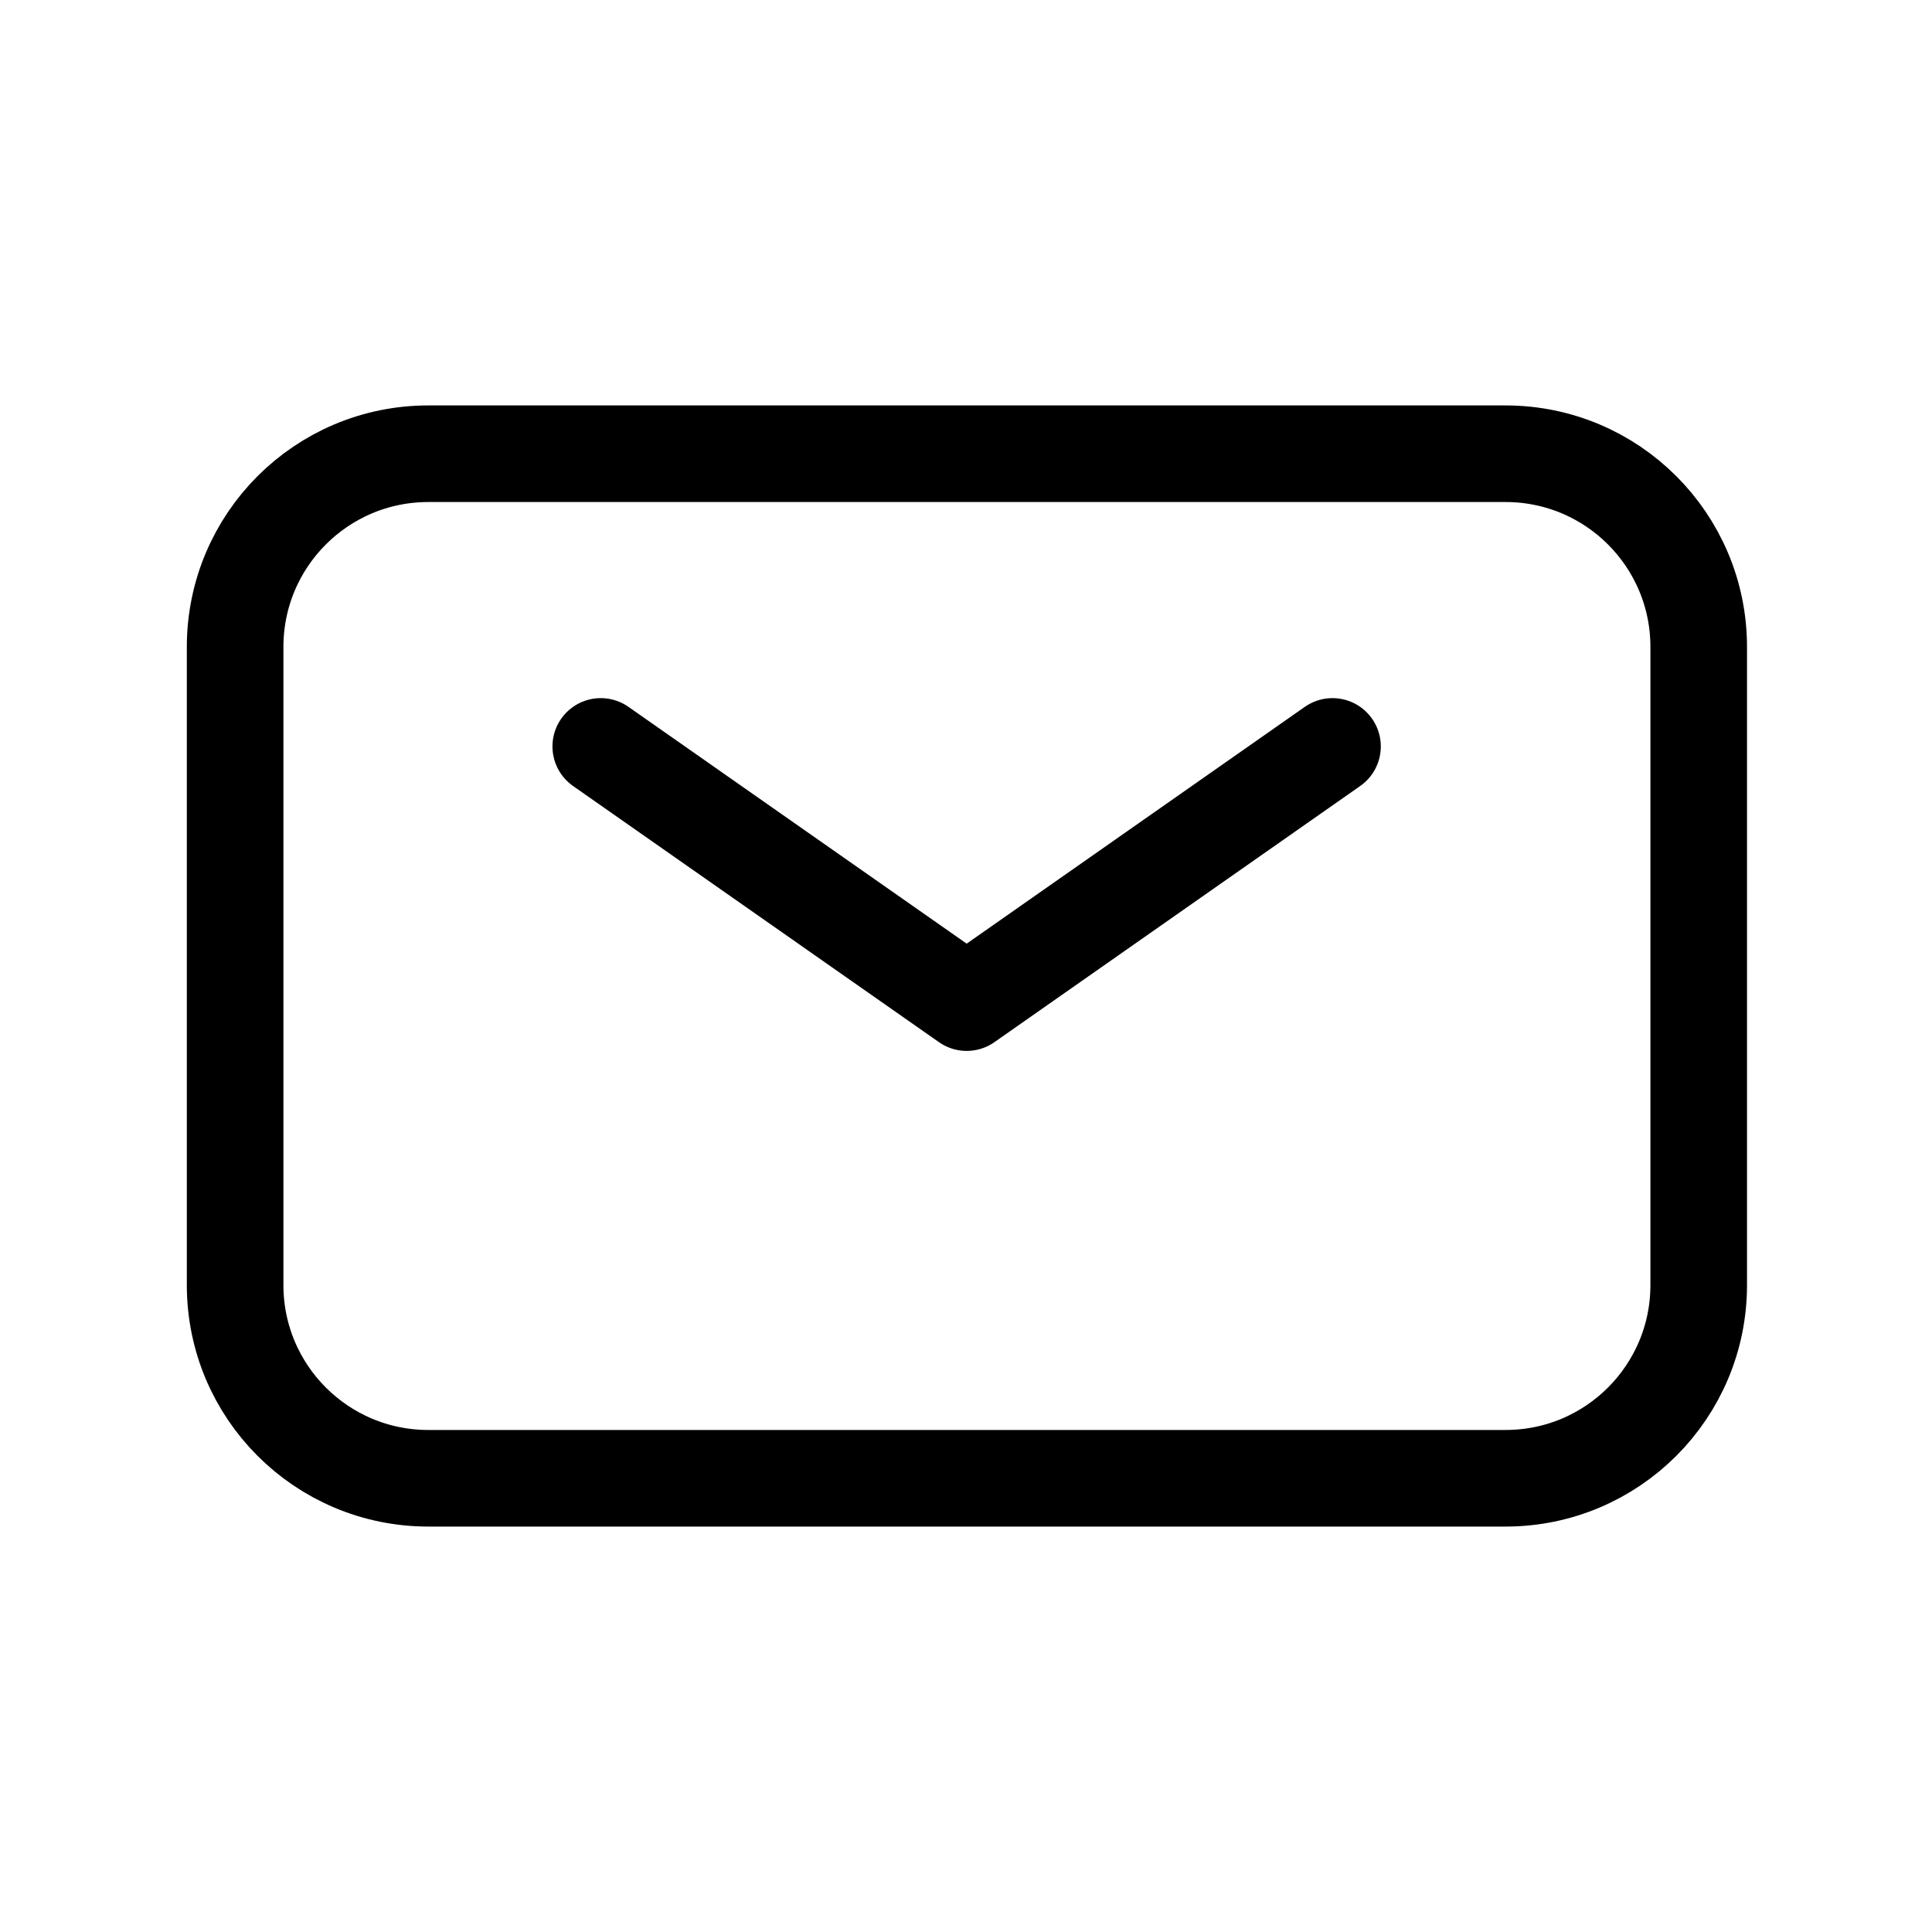
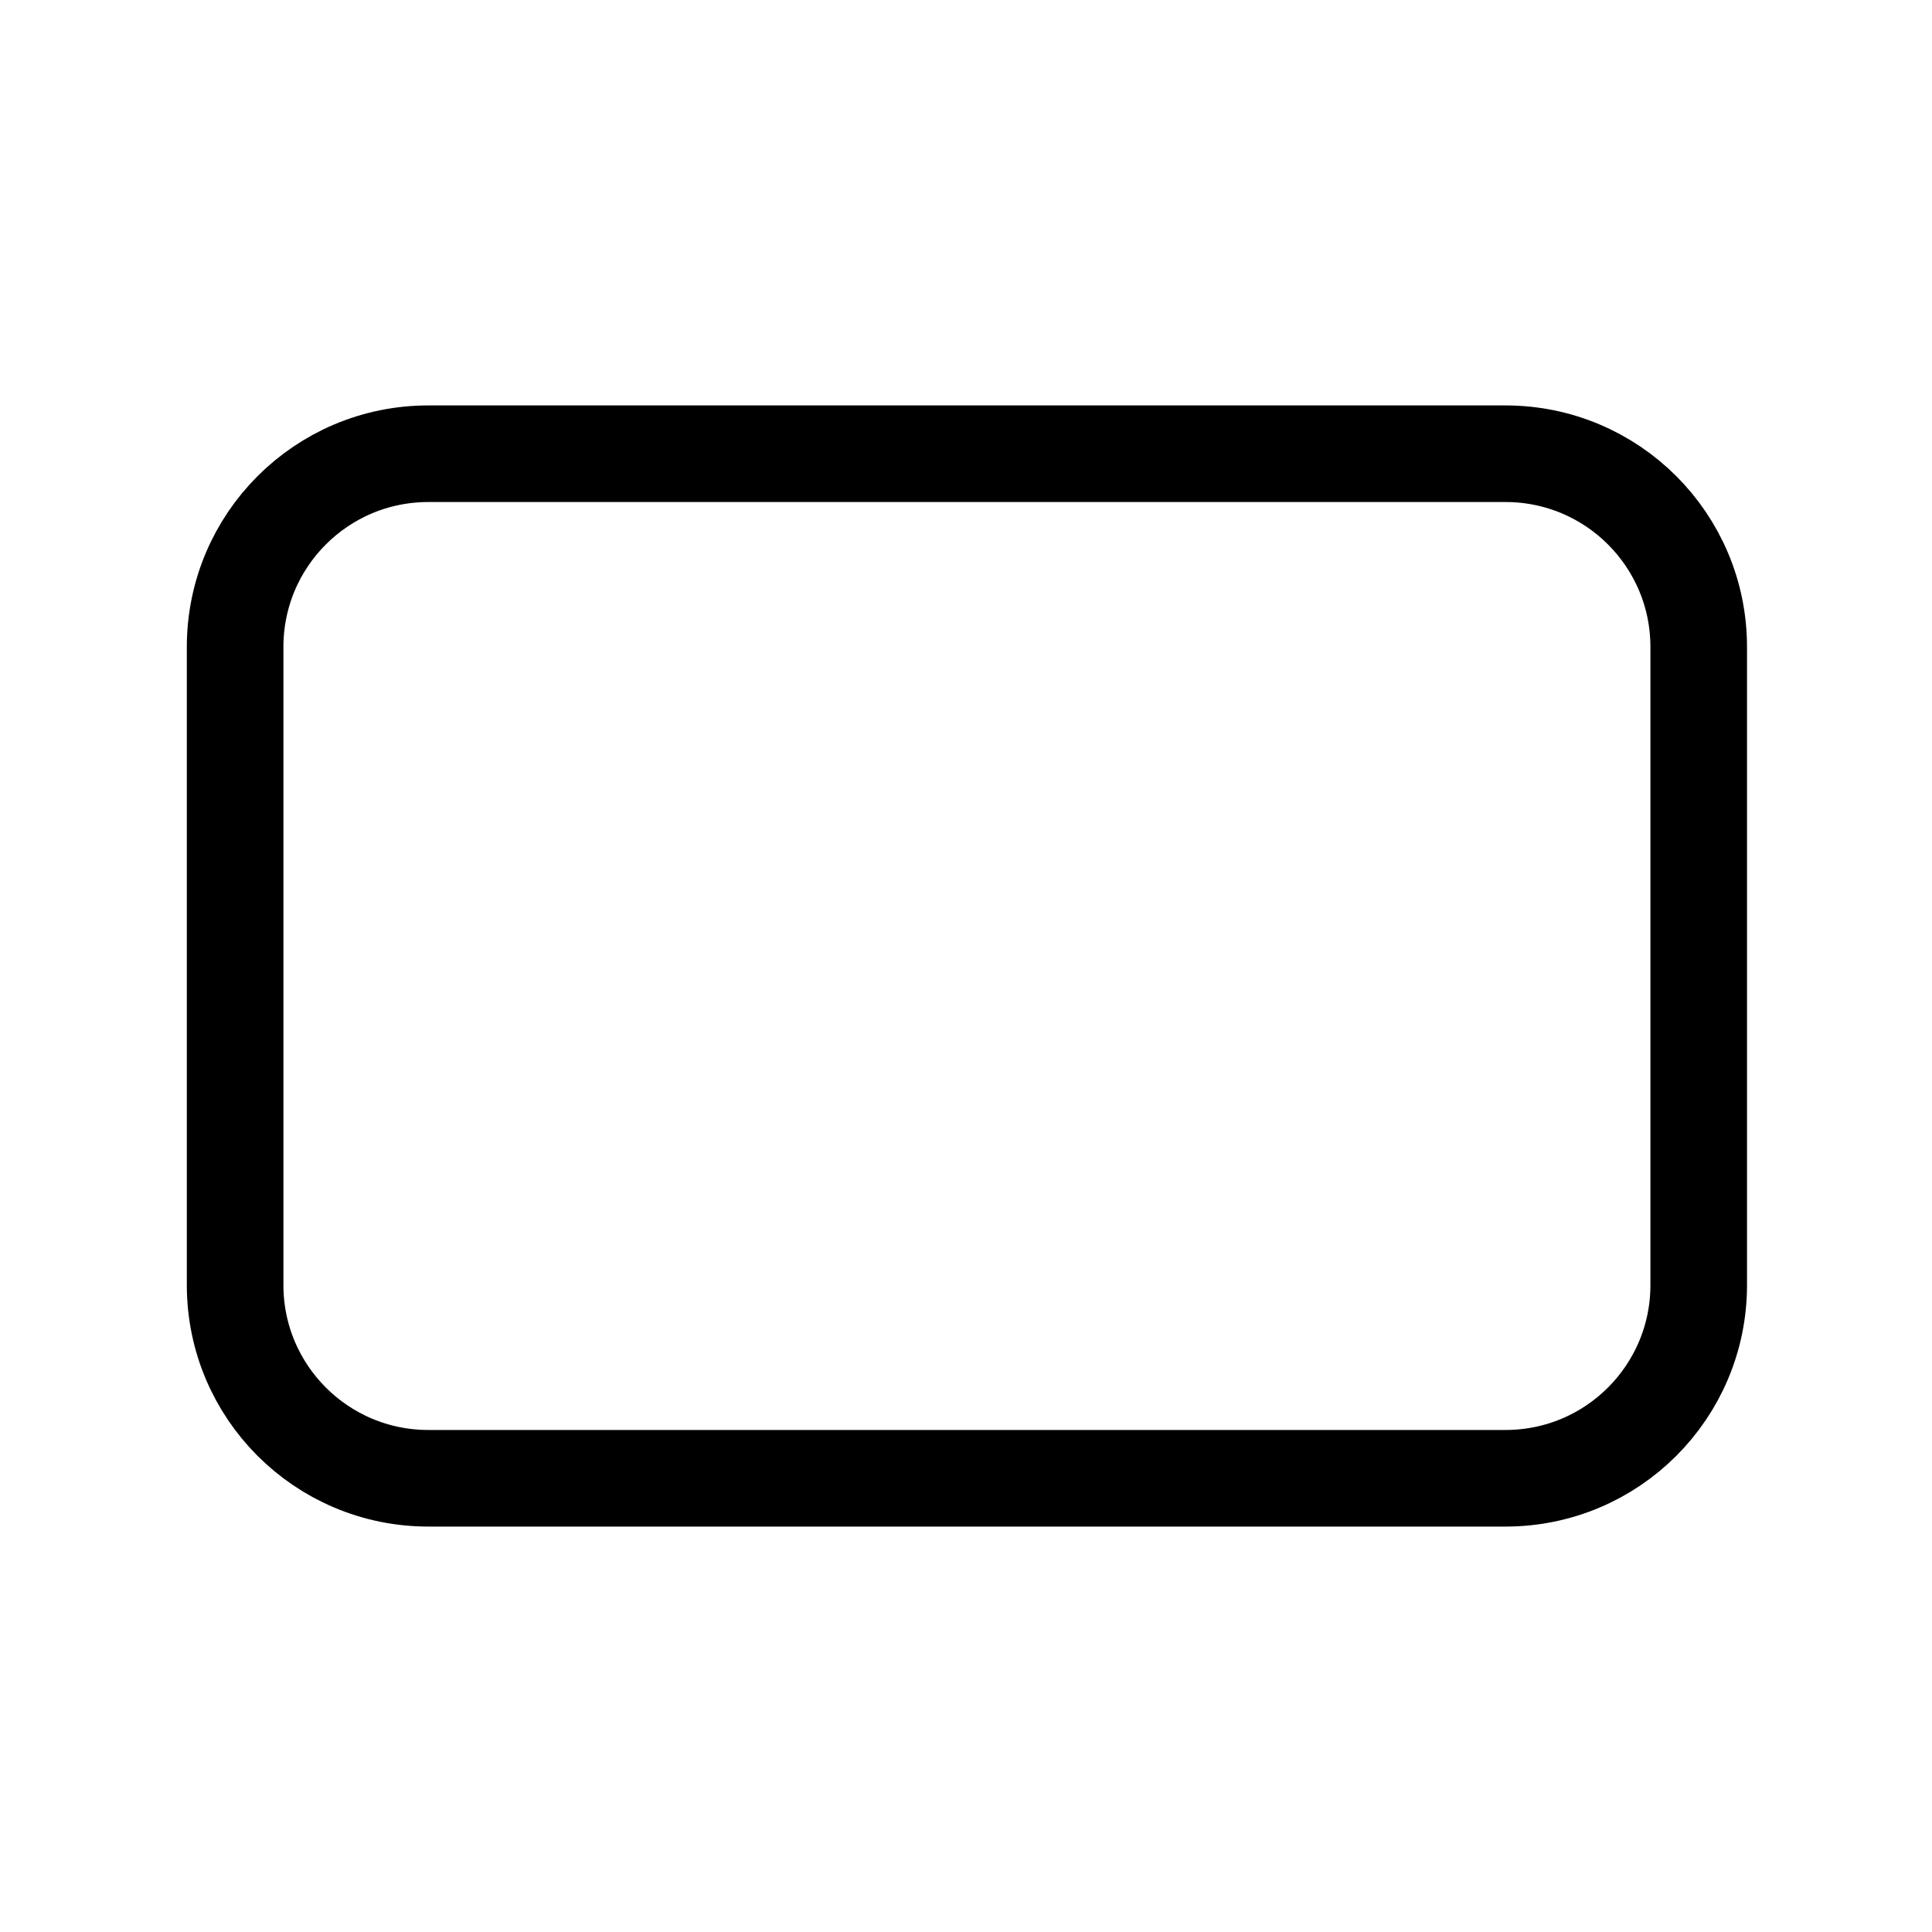
<svg xmlns="http://www.w3.org/2000/svg" width="20" height="20" viewBox="0 0 20 20" fill="none">
  <path d="M2.434 13.303V6.697C2.434 5.592 3.329 4.697 4.434 4.697H15.585C16.69 4.697 17.585 5.592 17.585 6.697V13.303C17.585 14.408 16.69 15.303 15.585 15.303H4.434C3.329 15.303 2.434 14.408 2.434 13.303Z" stroke="black" />
-   <path d="M6.219 7.727L10.007 10.379L13.794 7.727" stroke="black" stroke-linecap="round" stroke-linejoin="round" />
</svg>